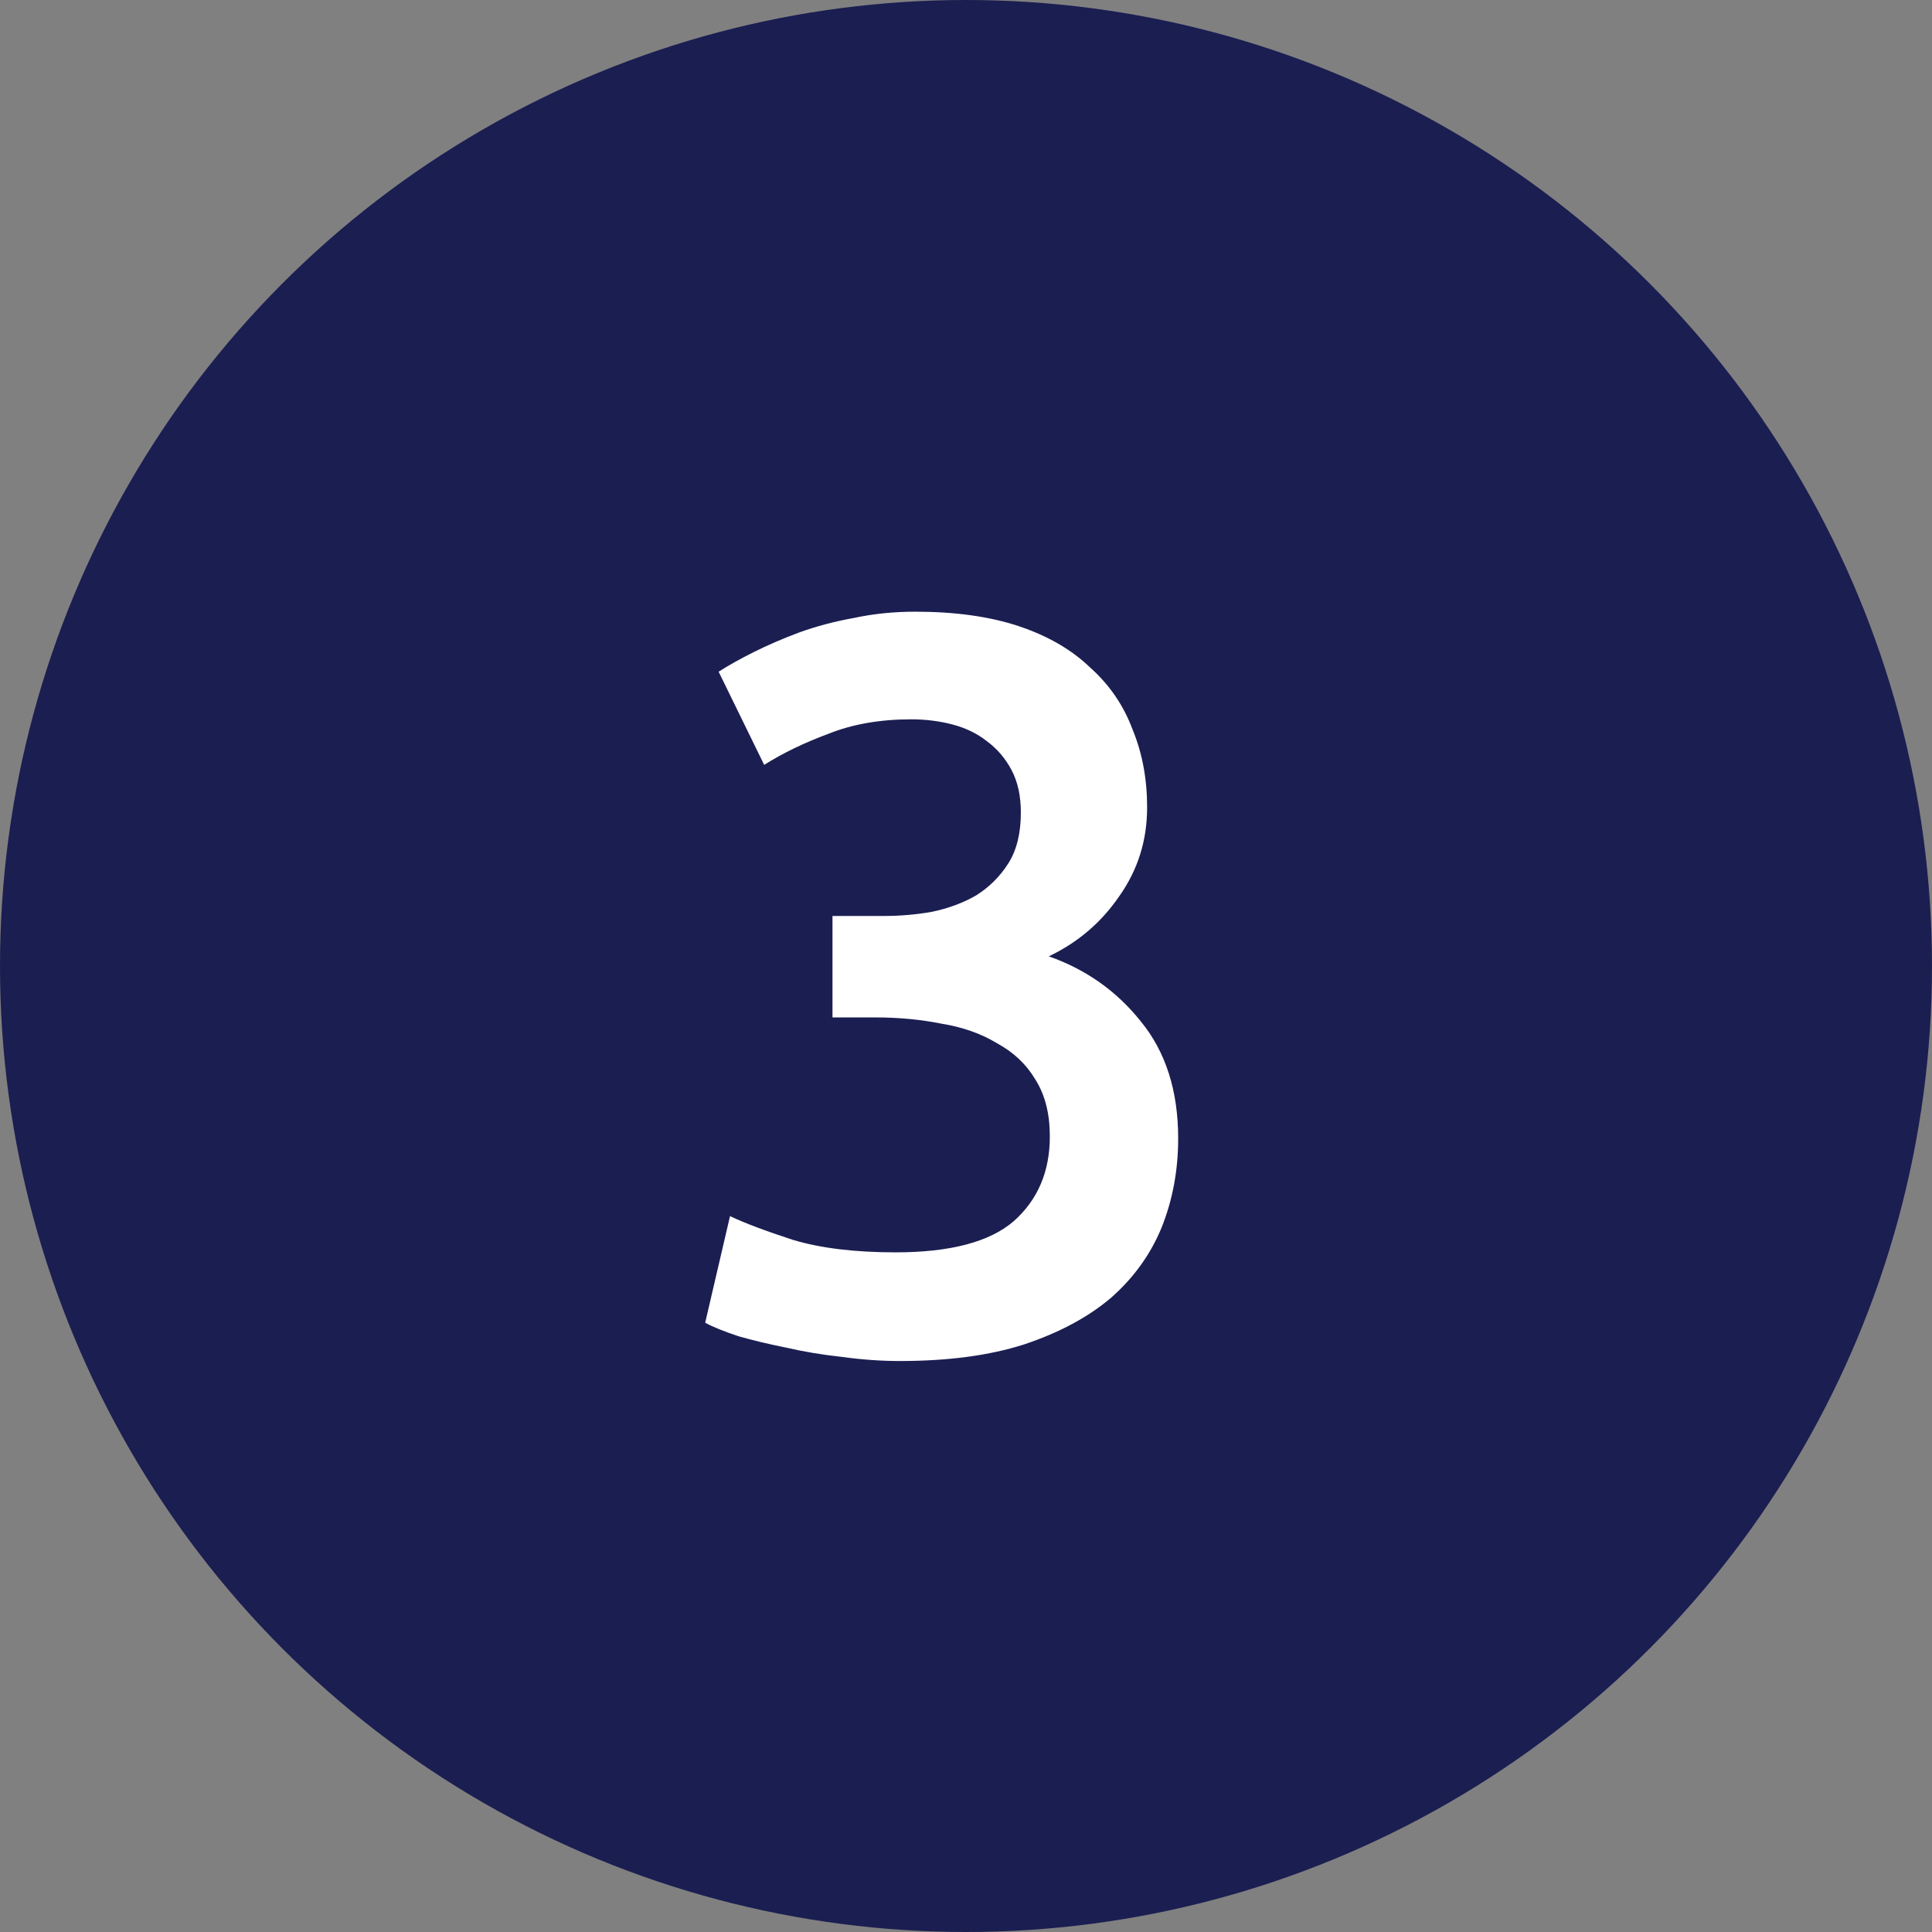
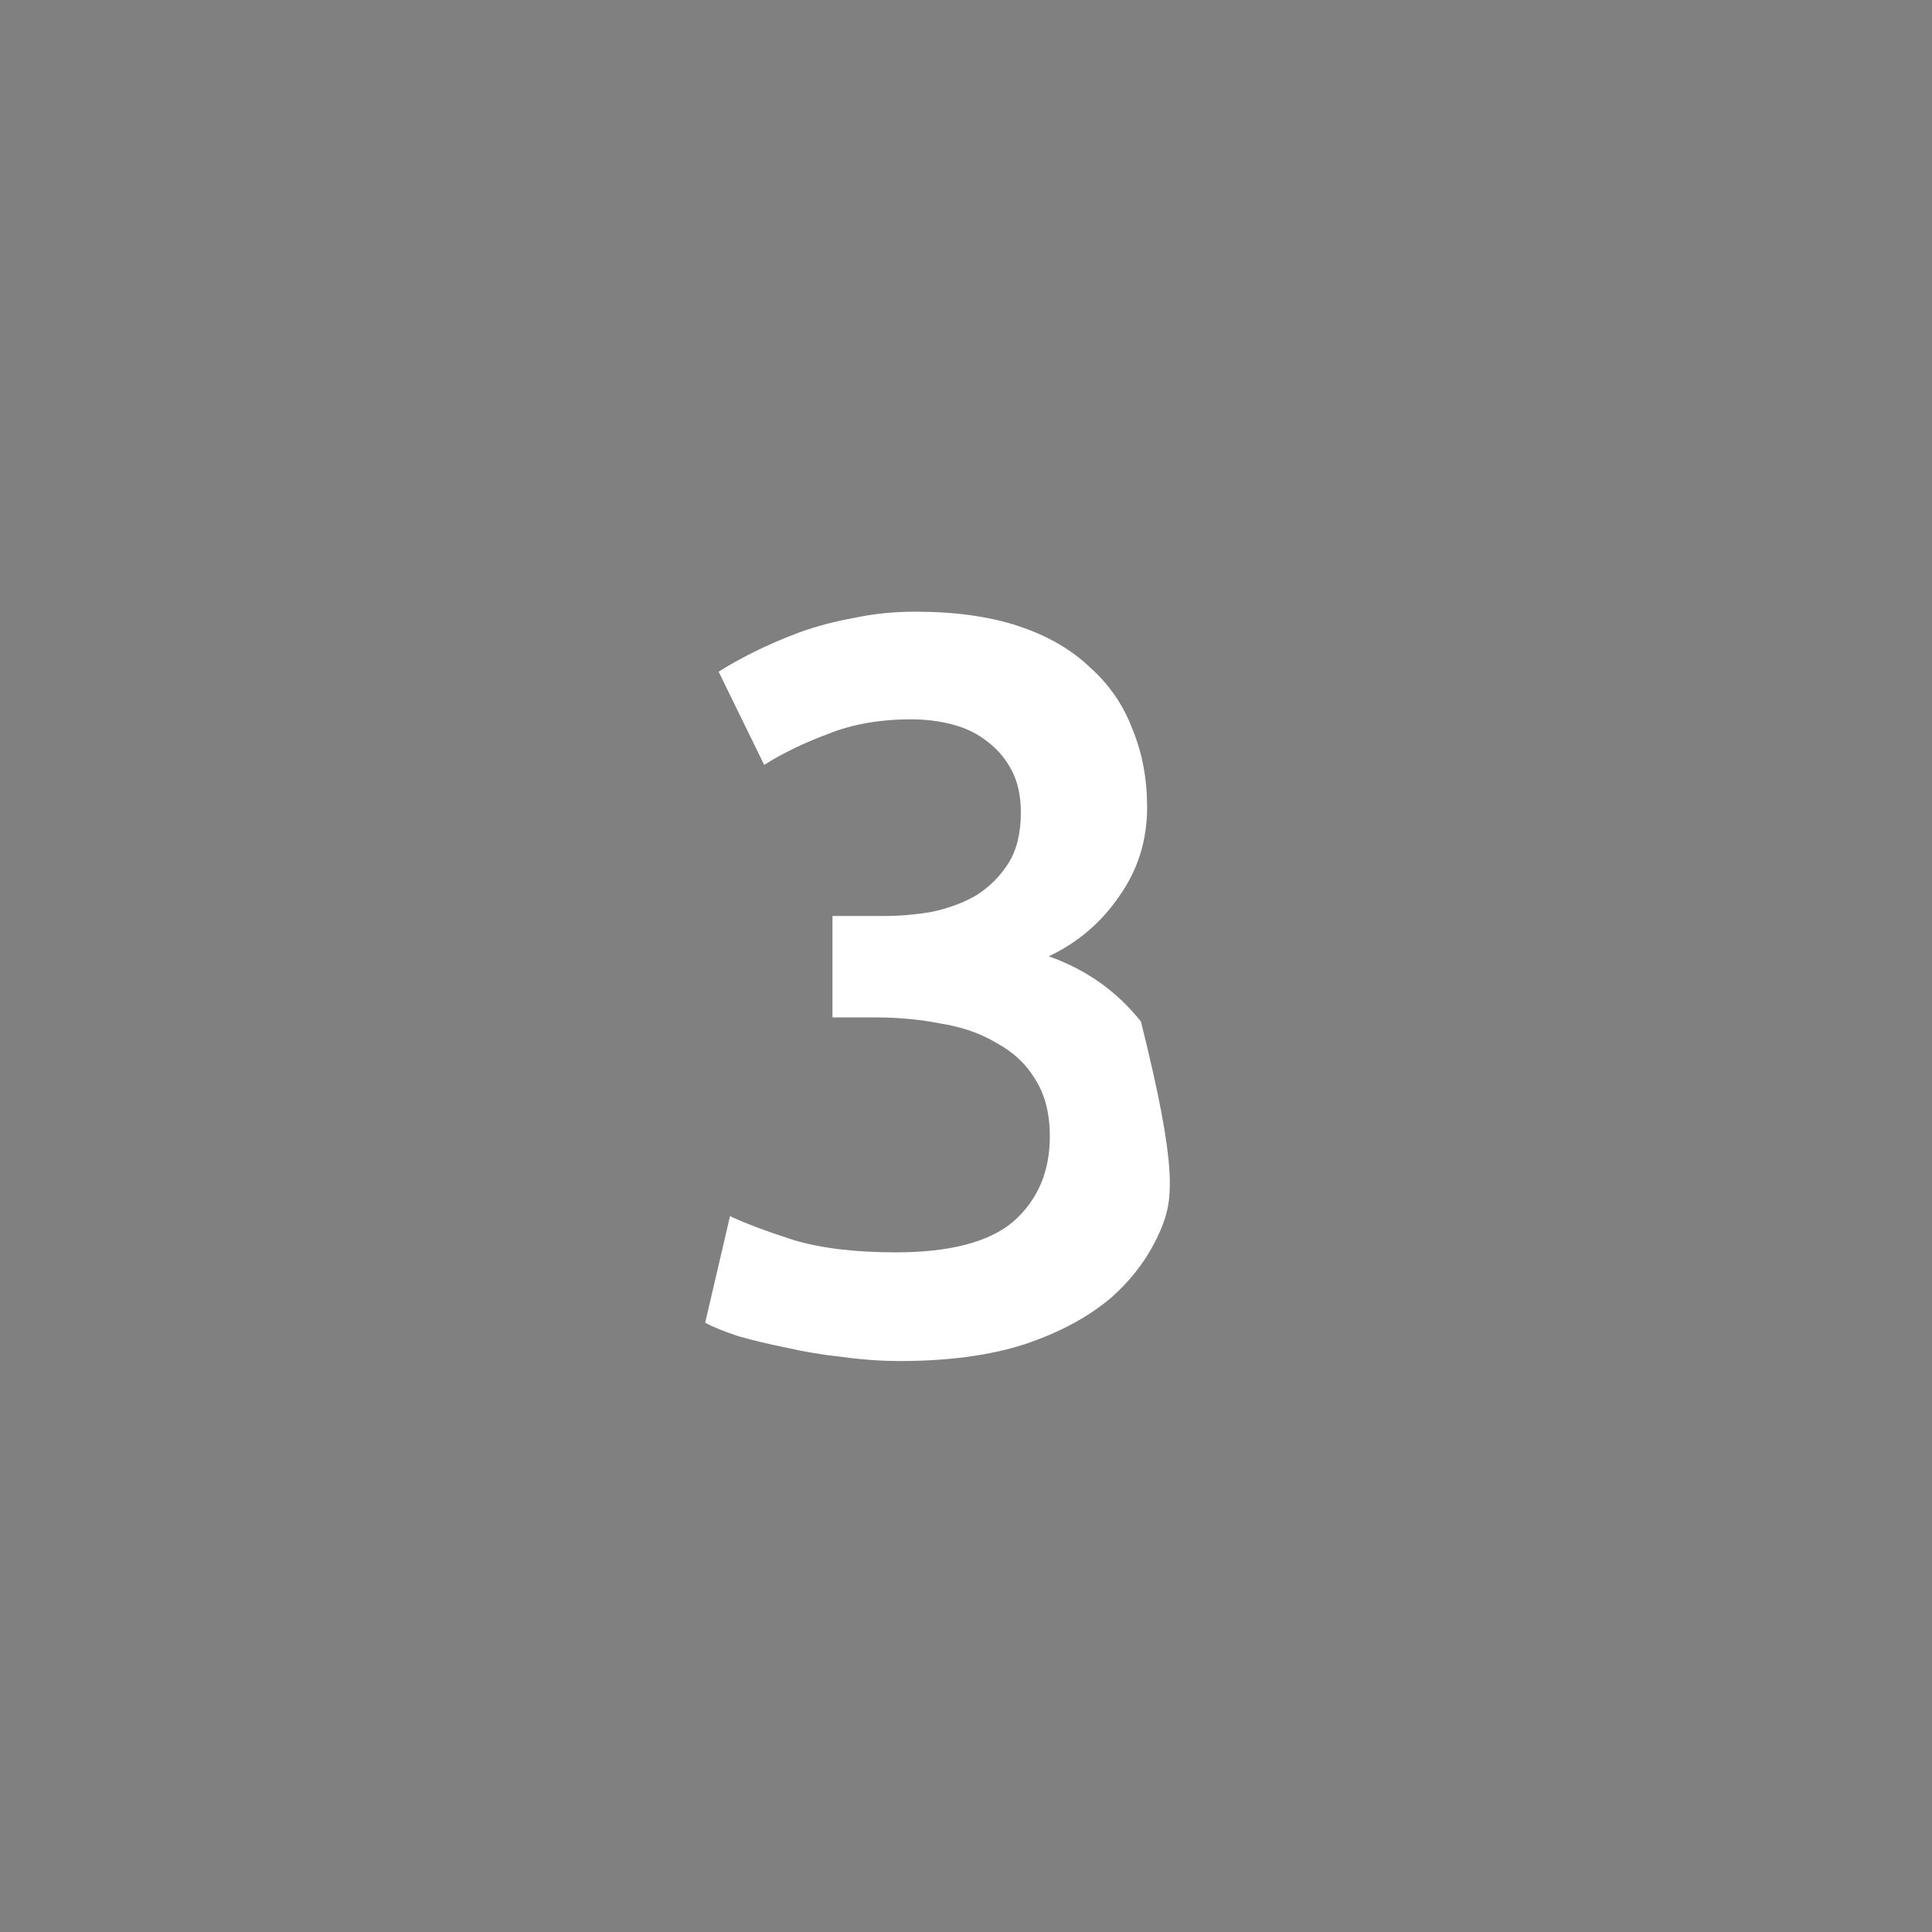
<svg xmlns="http://www.w3.org/2000/svg" width="56" height="56" viewBox="0 0 56 56" fill="none">
  <rect x="0" y="0" width="56" height="56" fill="#808080" stroke="none" />
-   <circle cx="28" cy="28" r="28" fill="#1B1E51" />
-   <path d="M26.08 39.45C25.54 39.45 24.98 39.41 24.4 39.33C23.84 39.27 23.3 39.18 22.78 39.06C22.28 38.96 21.82 38.85 21.4 38.73C20.98 38.59 20.66 38.46 20.44 38.34L21.16 35.25C21.58 35.45 22.19 35.68 22.99 35.94C23.79 36.18 24.78 36.3 25.96 36.3C27.54 36.3 28.68 36 29.38 35.4C30.08 34.78 30.43 33.96 30.43 32.94C30.43 32.28 30.29 31.73 30.01 31.29C29.75 30.85 29.38 30.5 28.9 30.24C28.44 29.96 27.9 29.77 27.28 29.67C26.68 29.55 26.04 29.49 25.36 29.49H24.13V26.55H25.63C26.09 26.55 26.55 26.51 27.01 26.43C27.49 26.33 27.92 26.17 28.3 25.95C28.68 25.71 28.99 25.4 29.23 25.02C29.47 24.64 29.59 24.15 29.59 23.55C29.59 23.07 29.5 22.66 29.32 22.32C29.14 21.98 28.9 21.7 28.6 21.48C28.32 21.26 27.99 21.1 27.61 21C27.23 20.9 26.83 20.85 26.41 20.85C25.51 20.85 24.71 20.99 24.01 21.27C23.31 21.53 22.69 21.83 22.15 22.17L20.83 19.47C21.11 19.29 21.45 19.1 21.85 18.9C22.25 18.7 22.69 18.51 23.17 18.33C23.67 18.15 24.2 18.01 24.76 17.91C25.32 17.79 25.91 17.73 26.53 17.73C27.69 17.73 28.69 17.87 29.53 18.15C30.37 18.43 31.06 18.83 31.6 19.35C32.16 19.85 32.57 20.45 32.83 21.15C33.11 21.83 33.25 22.58 33.25 23.4C33.25 24.36 32.98 25.22 32.44 25.98C31.92 26.74 31.24 27.32 30.4 27.72C31.48 28.1 32.37 28.73 33.07 29.61C33.79 30.49 34.15 31.62 34.15 33C34.15 33.92 33.99 34.78 33.67 35.58C33.35 36.36 32.86 37.04 32.2 37.62C31.54 38.18 30.7 38.63 29.68 38.97C28.68 39.29 27.48 39.45 26.08 39.45Z" fill="white" />
+   <path d="M26.08 39.45C25.54 39.45 24.98 39.41 24.4 39.33C23.84 39.27 23.3 39.18 22.78 39.06C22.28 38.96 21.82 38.85 21.4 38.73C20.98 38.59 20.66 38.46 20.44 38.34L21.16 35.25C21.58 35.45 22.19 35.68 22.99 35.94C23.79 36.18 24.78 36.3 25.96 36.3C27.54 36.3 28.68 36 29.38 35.4C30.08 34.78 30.43 33.96 30.43 32.94C30.43 32.28 30.29 31.73 30.01 31.29C29.75 30.85 29.38 30.5 28.9 30.24C28.44 29.96 27.9 29.77 27.28 29.67C26.68 29.55 26.04 29.49 25.36 29.49H24.13V26.55H25.63C26.09 26.55 26.55 26.51 27.01 26.43C27.49 26.33 27.92 26.17 28.3 25.95C28.68 25.71 28.99 25.4 29.23 25.02C29.47 24.64 29.59 24.15 29.59 23.55C29.59 23.07 29.5 22.66 29.32 22.32C29.14 21.98 28.9 21.7 28.6 21.48C28.32 21.26 27.99 21.1 27.61 21C27.23 20.9 26.83 20.85 26.41 20.85C25.51 20.85 24.71 20.99 24.01 21.27C23.31 21.53 22.69 21.83 22.15 22.17L20.83 19.47C21.11 19.29 21.45 19.1 21.85 18.9C22.25 18.7 22.69 18.51 23.17 18.33C23.67 18.15 24.2 18.01 24.76 17.91C25.32 17.79 25.91 17.73 26.53 17.73C27.69 17.73 28.69 17.87 29.53 18.15C30.37 18.43 31.06 18.83 31.6 19.35C32.16 19.85 32.57 20.45 32.83 21.15C33.11 21.83 33.25 22.58 33.25 23.4C33.25 24.36 32.98 25.22 32.44 25.98C31.92 26.74 31.24 27.32 30.4 27.72C31.48 28.1 32.37 28.73 33.07 29.61C34.15 33.92 33.99 34.78 33.67 35.58C33.35 36.36 32.86 37.04 32.2 37.62C31.54 38.18 30.7 38.63 29.68 38.97C28.68 39.29 27.48 39.45 26.08 39.45Z" fill="white" />
</svg>